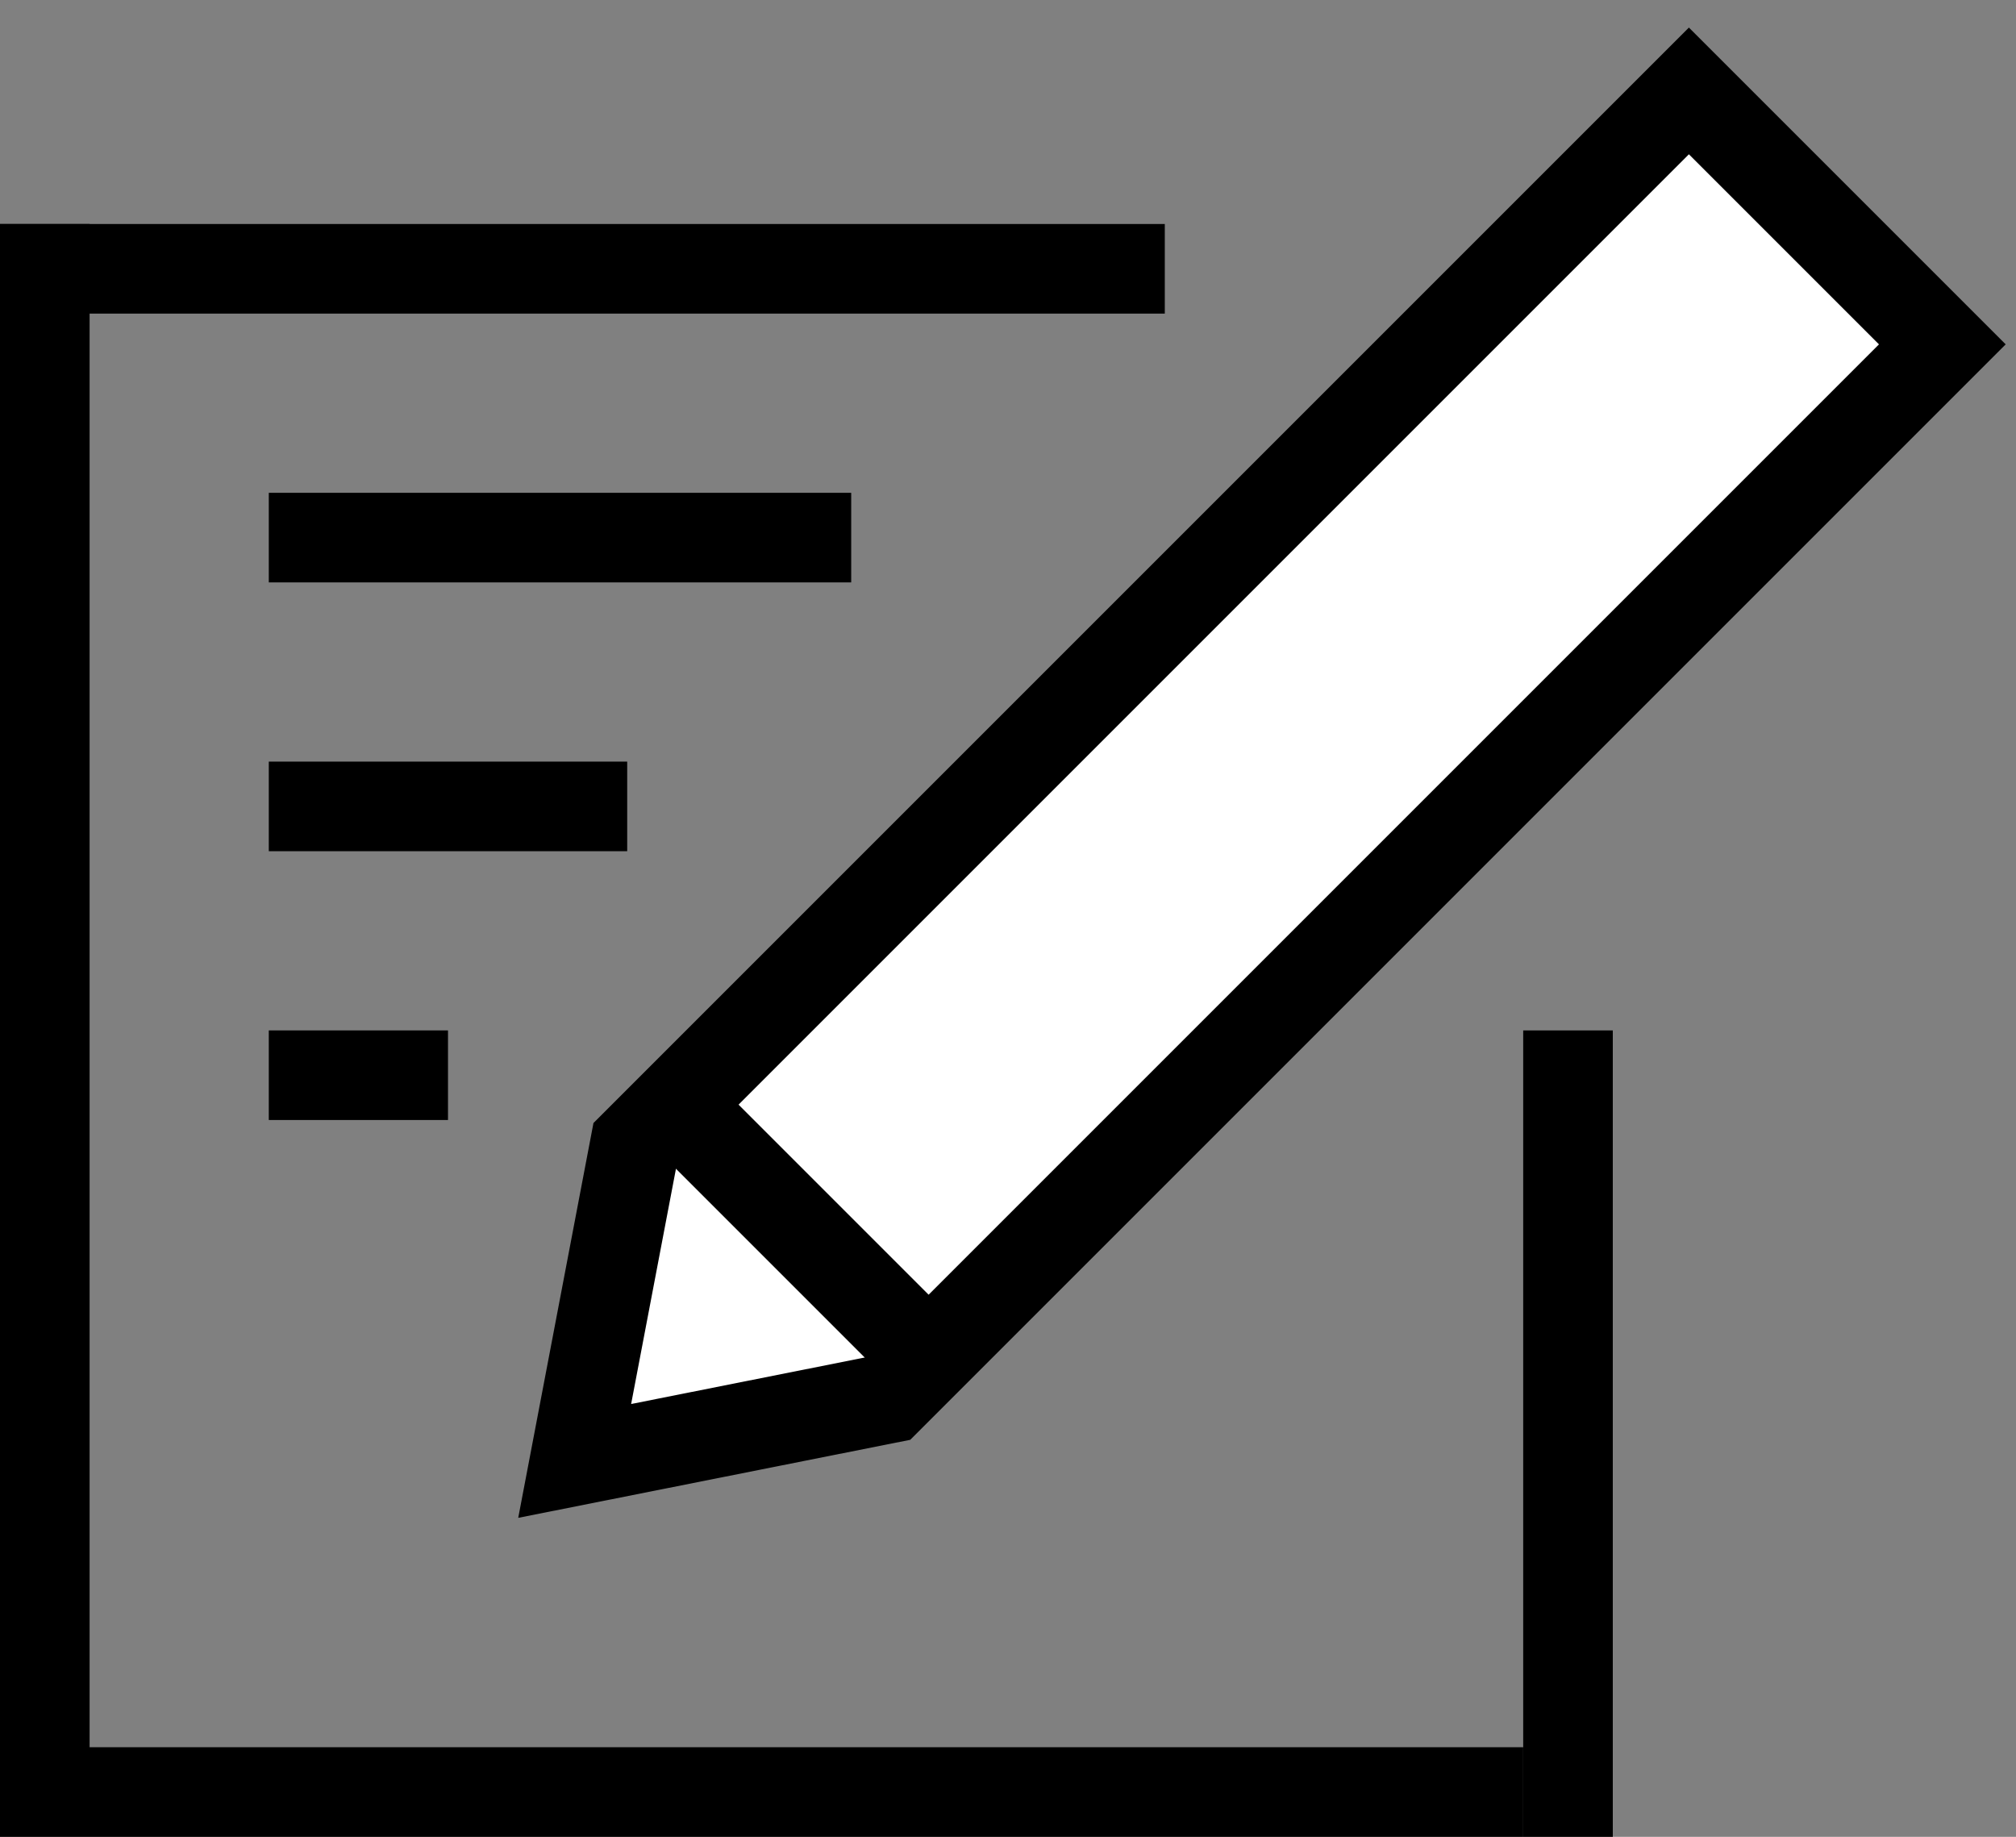
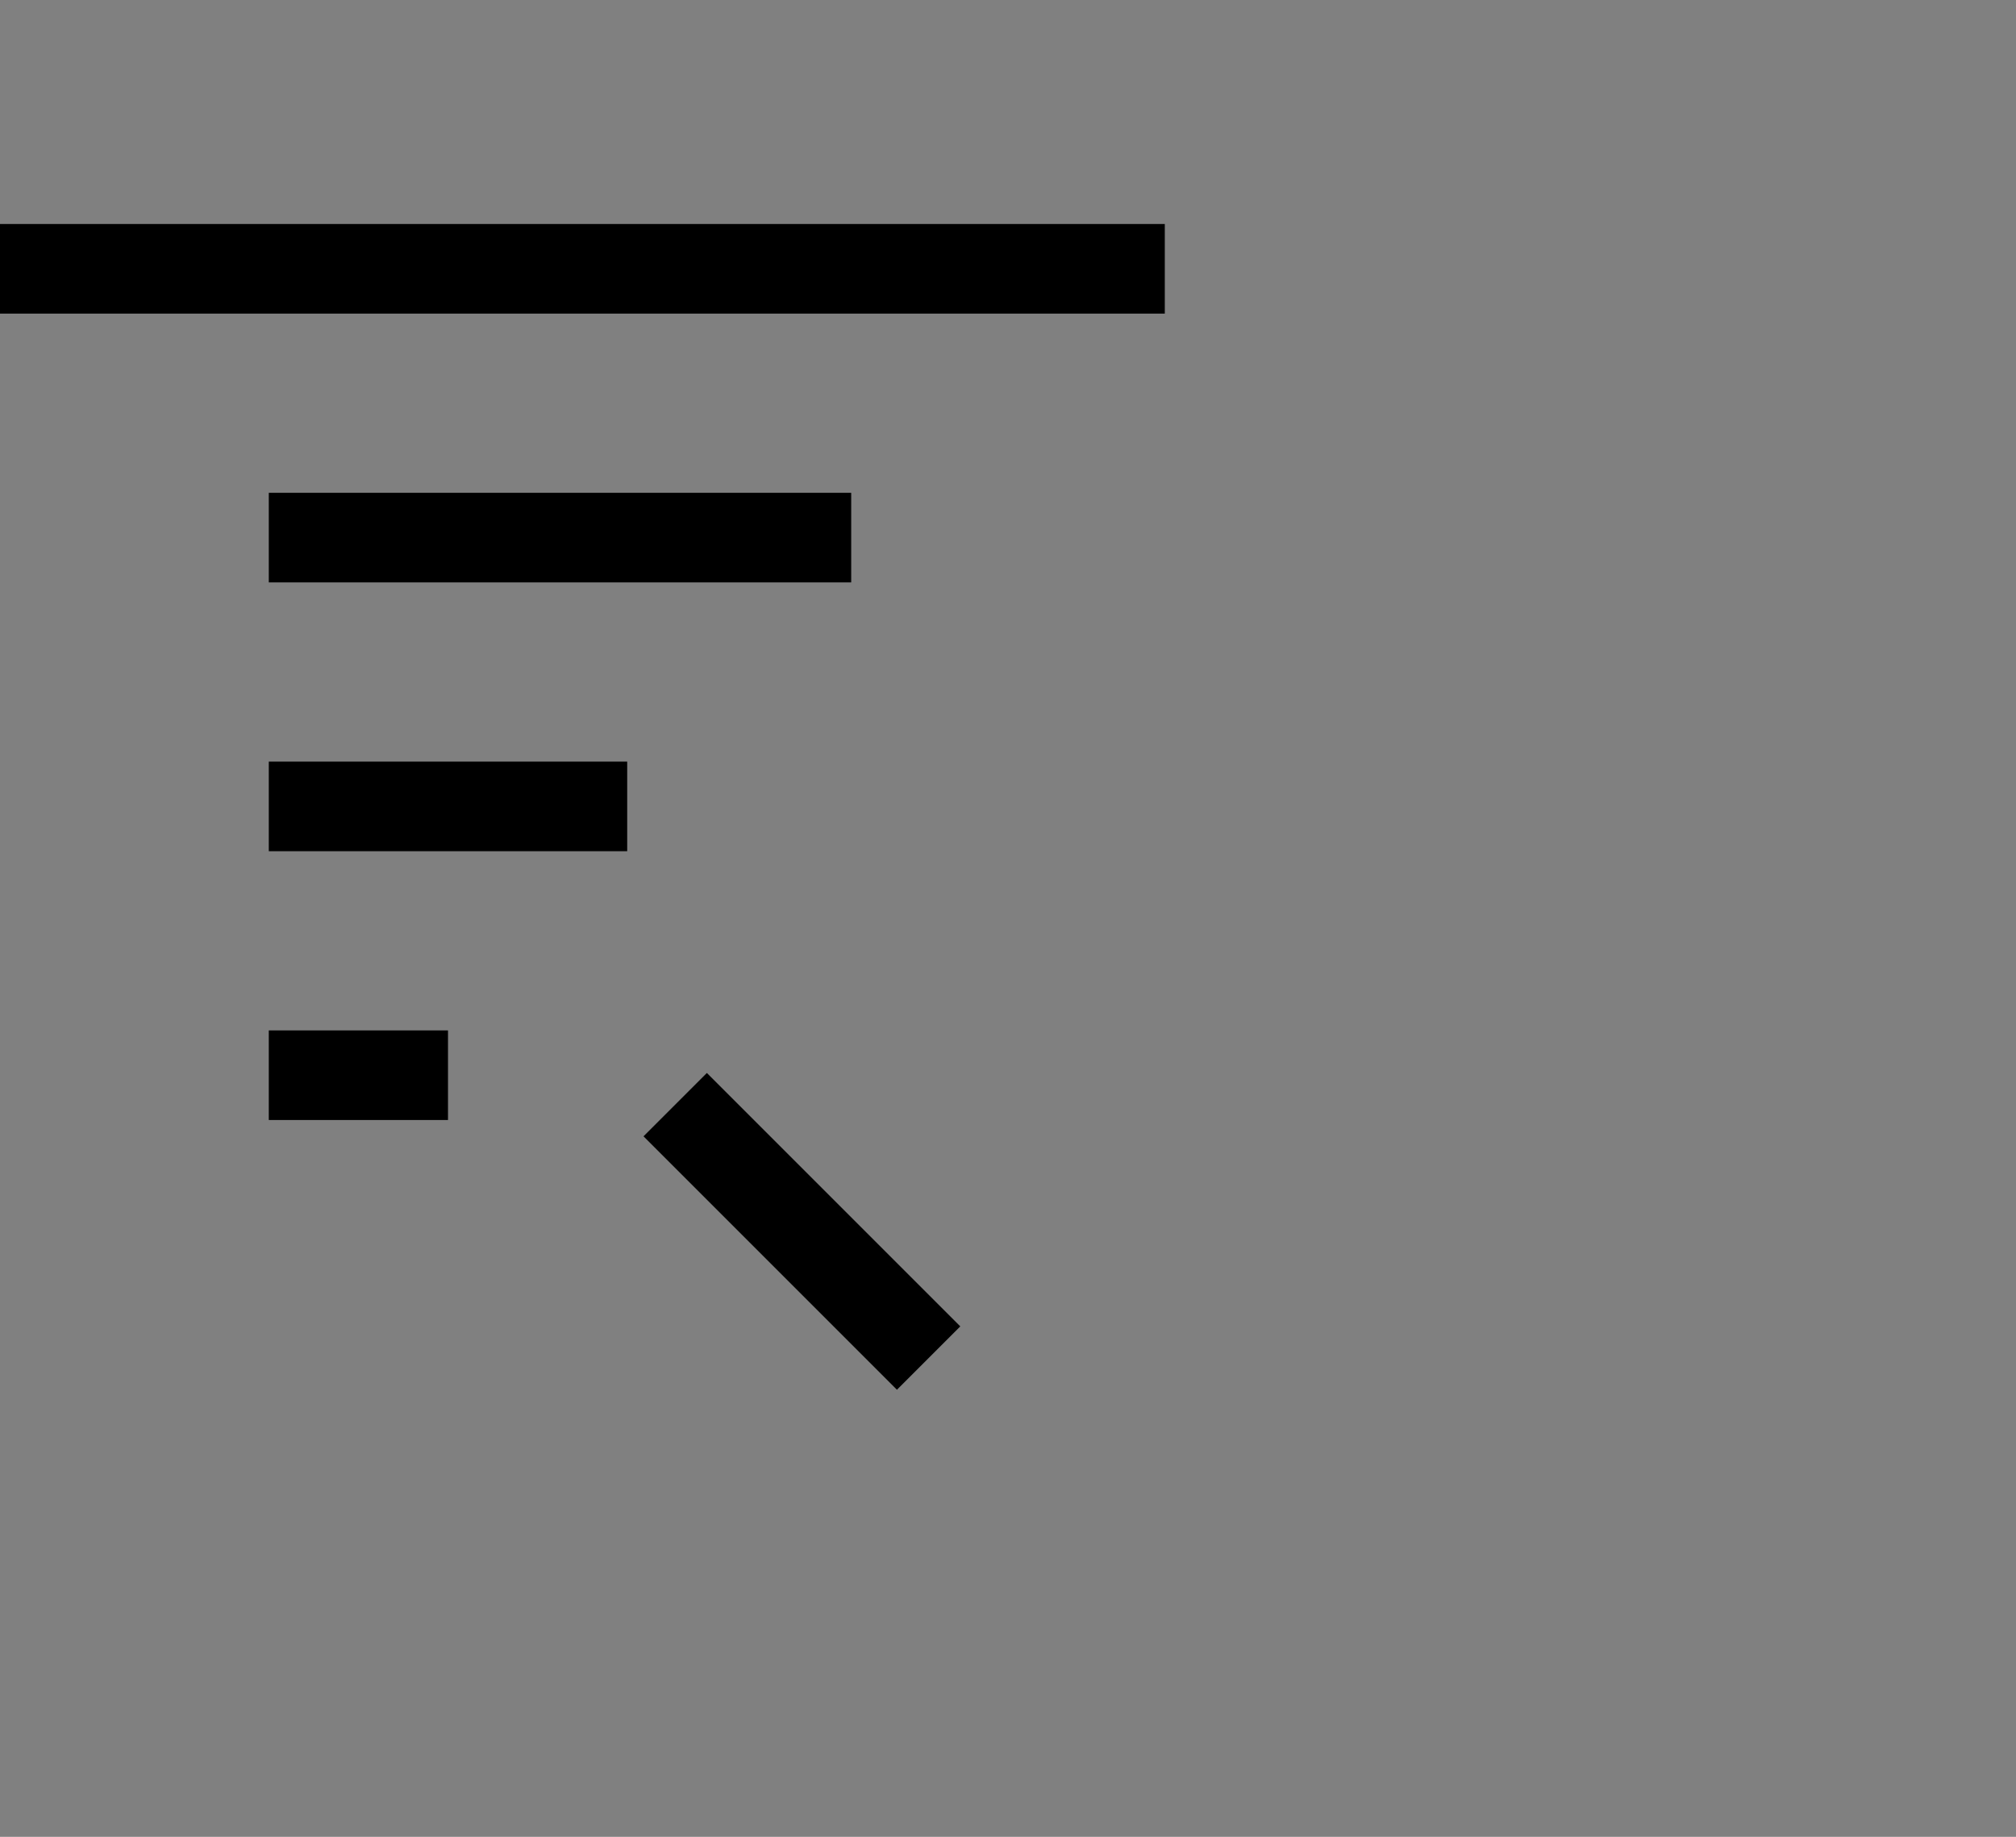
<svg xmlns="http://www.w3.org/2000/svg" width="45px" height="41px" viewBox="0 0 45 41" version="1.1">
  <rect x="0" y="0" width="45" height="41" fill="#808080" stroke="none" />
  <title>Icon_64_Documents_Edit 3 </title>
  <desc>Created with Sketch.</desc>
  <g id="Page-1" stroke="none" stroke-width="1" fill="none" fill-rule="evenodd">
    <g id="Icon_64_Documents_Edit-3-" transform="translate(0, 2)" fill-rule="nonzero">
      <g id="Group" transform="translate(26.385, 17) rotate(45) translate(-26.385, -17) translate(22.385, -3)">
-         <polygon id="Rectangle" stroke="#000000" stroke-width="2" fill="#FFFFFF" points="0 0 0 33.272 4.037 39.21 8 33.277 8 0" />
        <rect id="Rectangle" fill="#000000" x="0" y="31" width="8" height="2" />
      </g>
-       <rect id="Rectangle" fill="#000000" x="0" y="37" width="34" height="2" />
      <rect id="Rectangle-Copy-4" fill="#000000" x="6" y="9" width="13" height="2" />
      <rect id="Rectangle-Copy-5" fill="#000000" x="6" y="15" width="8" height="2" />
      <rect id="Rectangle-Copy-6" fill="#000000" x="6" y="21" width="4" height="2" />
      <rect id="Rectangle-Copy" fill="#000000" x="0" y="3" width="26" height="2" />
-       <rect id="Rectangle-Copy-2" fill="#000000" x="0" y="3" width="2" height="35" />
-       <rect id="Rectangle-Copy-3" fill="#000000" x="34" y="21" width="2" height="18" />
    </g>
  </g>
</svg>